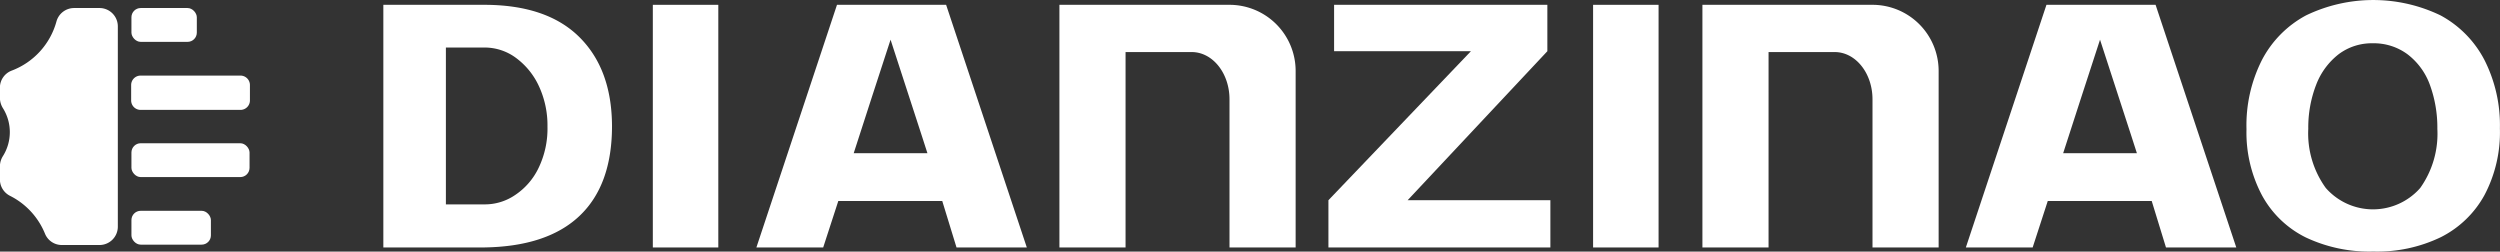
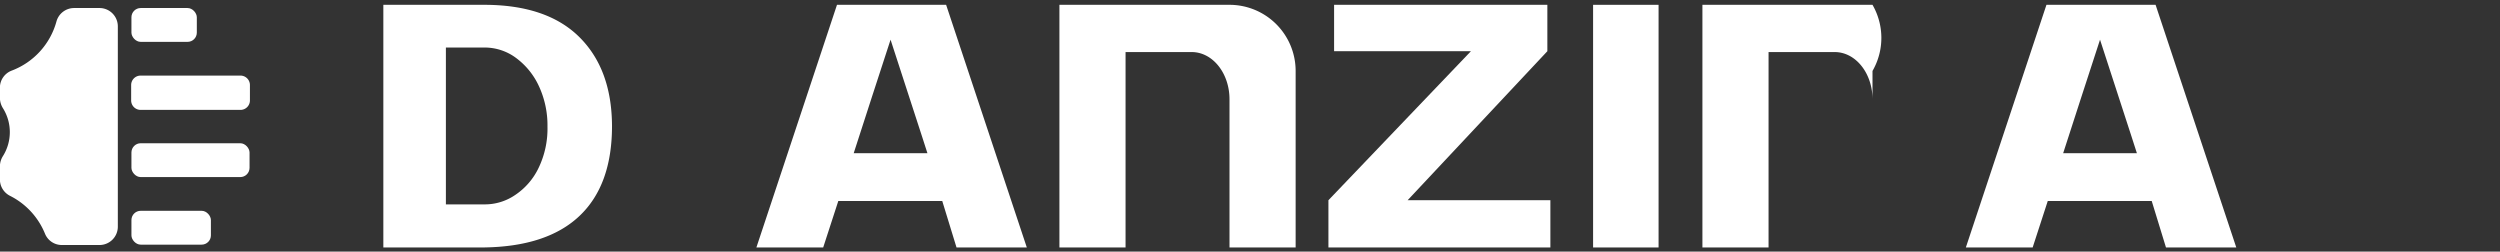
<svg xmlns="http://www.w3.org/2000/svg" id="图层_1" data-name="图层 1" viewBox="0 0 264.58 26.63">
  <rect x="0" y="0" width="264.58" height="26.63" fill="#333333" stroke="none" />
  <defs>
    <style>.cls-1{fill:#fff;}</style>
  </defs>
  <path class="cls-1" d="M185.6,408.32h10.67q6.63,0,10.07,3.41t3.46,9.42q0,6.27-3.46,9.53T196.11,434H185.6Zm10.75,21.12a5.67,5.67,0,0,0,3.21-1,7.13,7.13,0,0,0,2.47-2.86,9.56,9.56,0,0,0,.94-4.37,9.84,9.84,0,0,0-.9-4.27,7.72,7.72,0,0,0-2.43-3,5.56,5.56,0,0,0-3.29-1.1h-4.13v16.6Z" transform="translate(-145.03 -407.81)" />
-   <path class="cls-1" d="M214.12,408.32h6.93V434h-6.93Z" transform="translate(-145.03 -407.81)" />
  <path class="cls-1" d="M313.63,408.32h6.93V434h-6.93Z" transform="translate(-145.03 -407.81)" />
-   <path class="cls-1" d="M389.06,432.94a10.63,10.63,0,0,1-4.64-4.46,14.19,14.19,0,0,1-1.64-7,15.29,15.29,0,0,1,1.64-7.33,11.26,11.26,0,0,1,4.66-4.71,16.39,16.39,0,0,1,14.24,0,11.27,11.27,0,0,1,4.64,4.71,15.24,15.24,0,0,1,1.64,7.26,14.2,14.2,0,0,1-1.64,7.06,10.79,10.79,0,0,1-4.61,4.44,15.47,15.47,0,0,1-7.14,1.52A15.74,15.74,0,0,1,389.06,432.94Zm2.11-5.24a6.65,6.65,0,0,0,9.38.62,6,6,0,0,0,.62-.62,9.91,9.91,0,0,0,1.81-6.26,13.18,13.18,0,0,0-.79-4.65,7.11,7.11,0,0,0-2.36-3.23,6,6,0,0,0-3.66-1.17,5.85,5.85,0,0,0-3.65,1.17,7.46,7.46,0,0,0-2.37,3.23,12.5,12.5,0,0,0-.83,4.65A9.85,9.85,0,0,0,391.17,427.7Z" transform="translate(-145.03 -407.81)" />
  <path class="cls-1" d="M275.15,408.32h-18V434h7V413.32h7c2.21,0,4,2.23,4,5V434h7V415.32A7,7,0,0,0,275.15,408.32Z" transform="translate(-145.03 -407.81)" />
-   <path class="cls-1" d="M343.2,408.32h-18V434h7V413.32h7c2.21,0,4,2.23,4,5V434h7V415.32A7,7,0,0,0,343.2,408.32Z" transform="translate(-145.03 -407.81)" />
+   <path class="cls-1" d="M343.2,408.32h-18V434h7V413.32h7c2.21,0,4,2.23,4,5V434V415.32A7,7,0,0,0,343.2,408.32Z" transform="translate(-145.03 -407.81)" />
  <path class="cls-1" d="M300.7,413.23H286.22v-4.91h22.57v4.91L294,429h15.11v5H285.62v-5Z" transform="translate(-145.03 -407.81)" />
  <path class="cls-1" d="M373.16,408.32H361.61L353.08,434h7.07l1.6-4.92h11l1.51,4.92h7.44Zm-7.88,9.83,2-6.14,3.34,10.27.56,1.74h-7.8Z" transform="translate(-145.03 -407.81)" />
  <path class="cls-1" d="M245.16,408.32H233.61L225.08,434h7.07l1.6-4.92h11l1.51,4.92h7.44Zm-7.88,9.83,2-6.14,3.34,10.27.56,1.74h-7.8Z" transform="translate(-145.03 -407.81)" />
  <path class="cls-1" d="M155.61,408.66h-2.73A1.94,1.94,0,0,0,151,410.1a7.75,7.75,0,0,1-4.75,5.19,1.93,1.93,0,0,0-1.23,1.8v1.08a2.1,2.1,0,0,0,.32,1.09,4.77,4.77,0,0,1,0,5.07,2.07,2.07,0,0,0-.32,1.09v1.38a1.94,1.94,0,0,0,1.08,1.74,7.75,7.75,0,0,1,3.69,4,1.92,1.92,0,0,0,1.77,1.2h4a1.94,1.94,0,0,0,1.94-1.94V410.6A1.94,1.94,0,0,0,155.61,408.66Z" transform="translate(-145.03 -407.81)" />
  <rect class="cls-1" x="13.91" y="0.85" width="6.92" height="3.58" rx="0.98" />
  <rect class="cls-1" x="13.91" y="15.16" width="12.5" height="3.58" rx="0.98" />
  <rect class="cls-1" x="13.91" y="22.31" width="8.41" height="3.58" rx="0.98" />
  <path class="cls-1" d="M170.48,415.81H159.91a1,1,0,0,0-1,1v1.63a1,1,0,0,0,1,1h10.57a1,1,0,0,0,1-1v-1.63A1,1,0,0,0,170.48,415.81Z" transform="translate(-145.03 -407.81)" />
</svg>